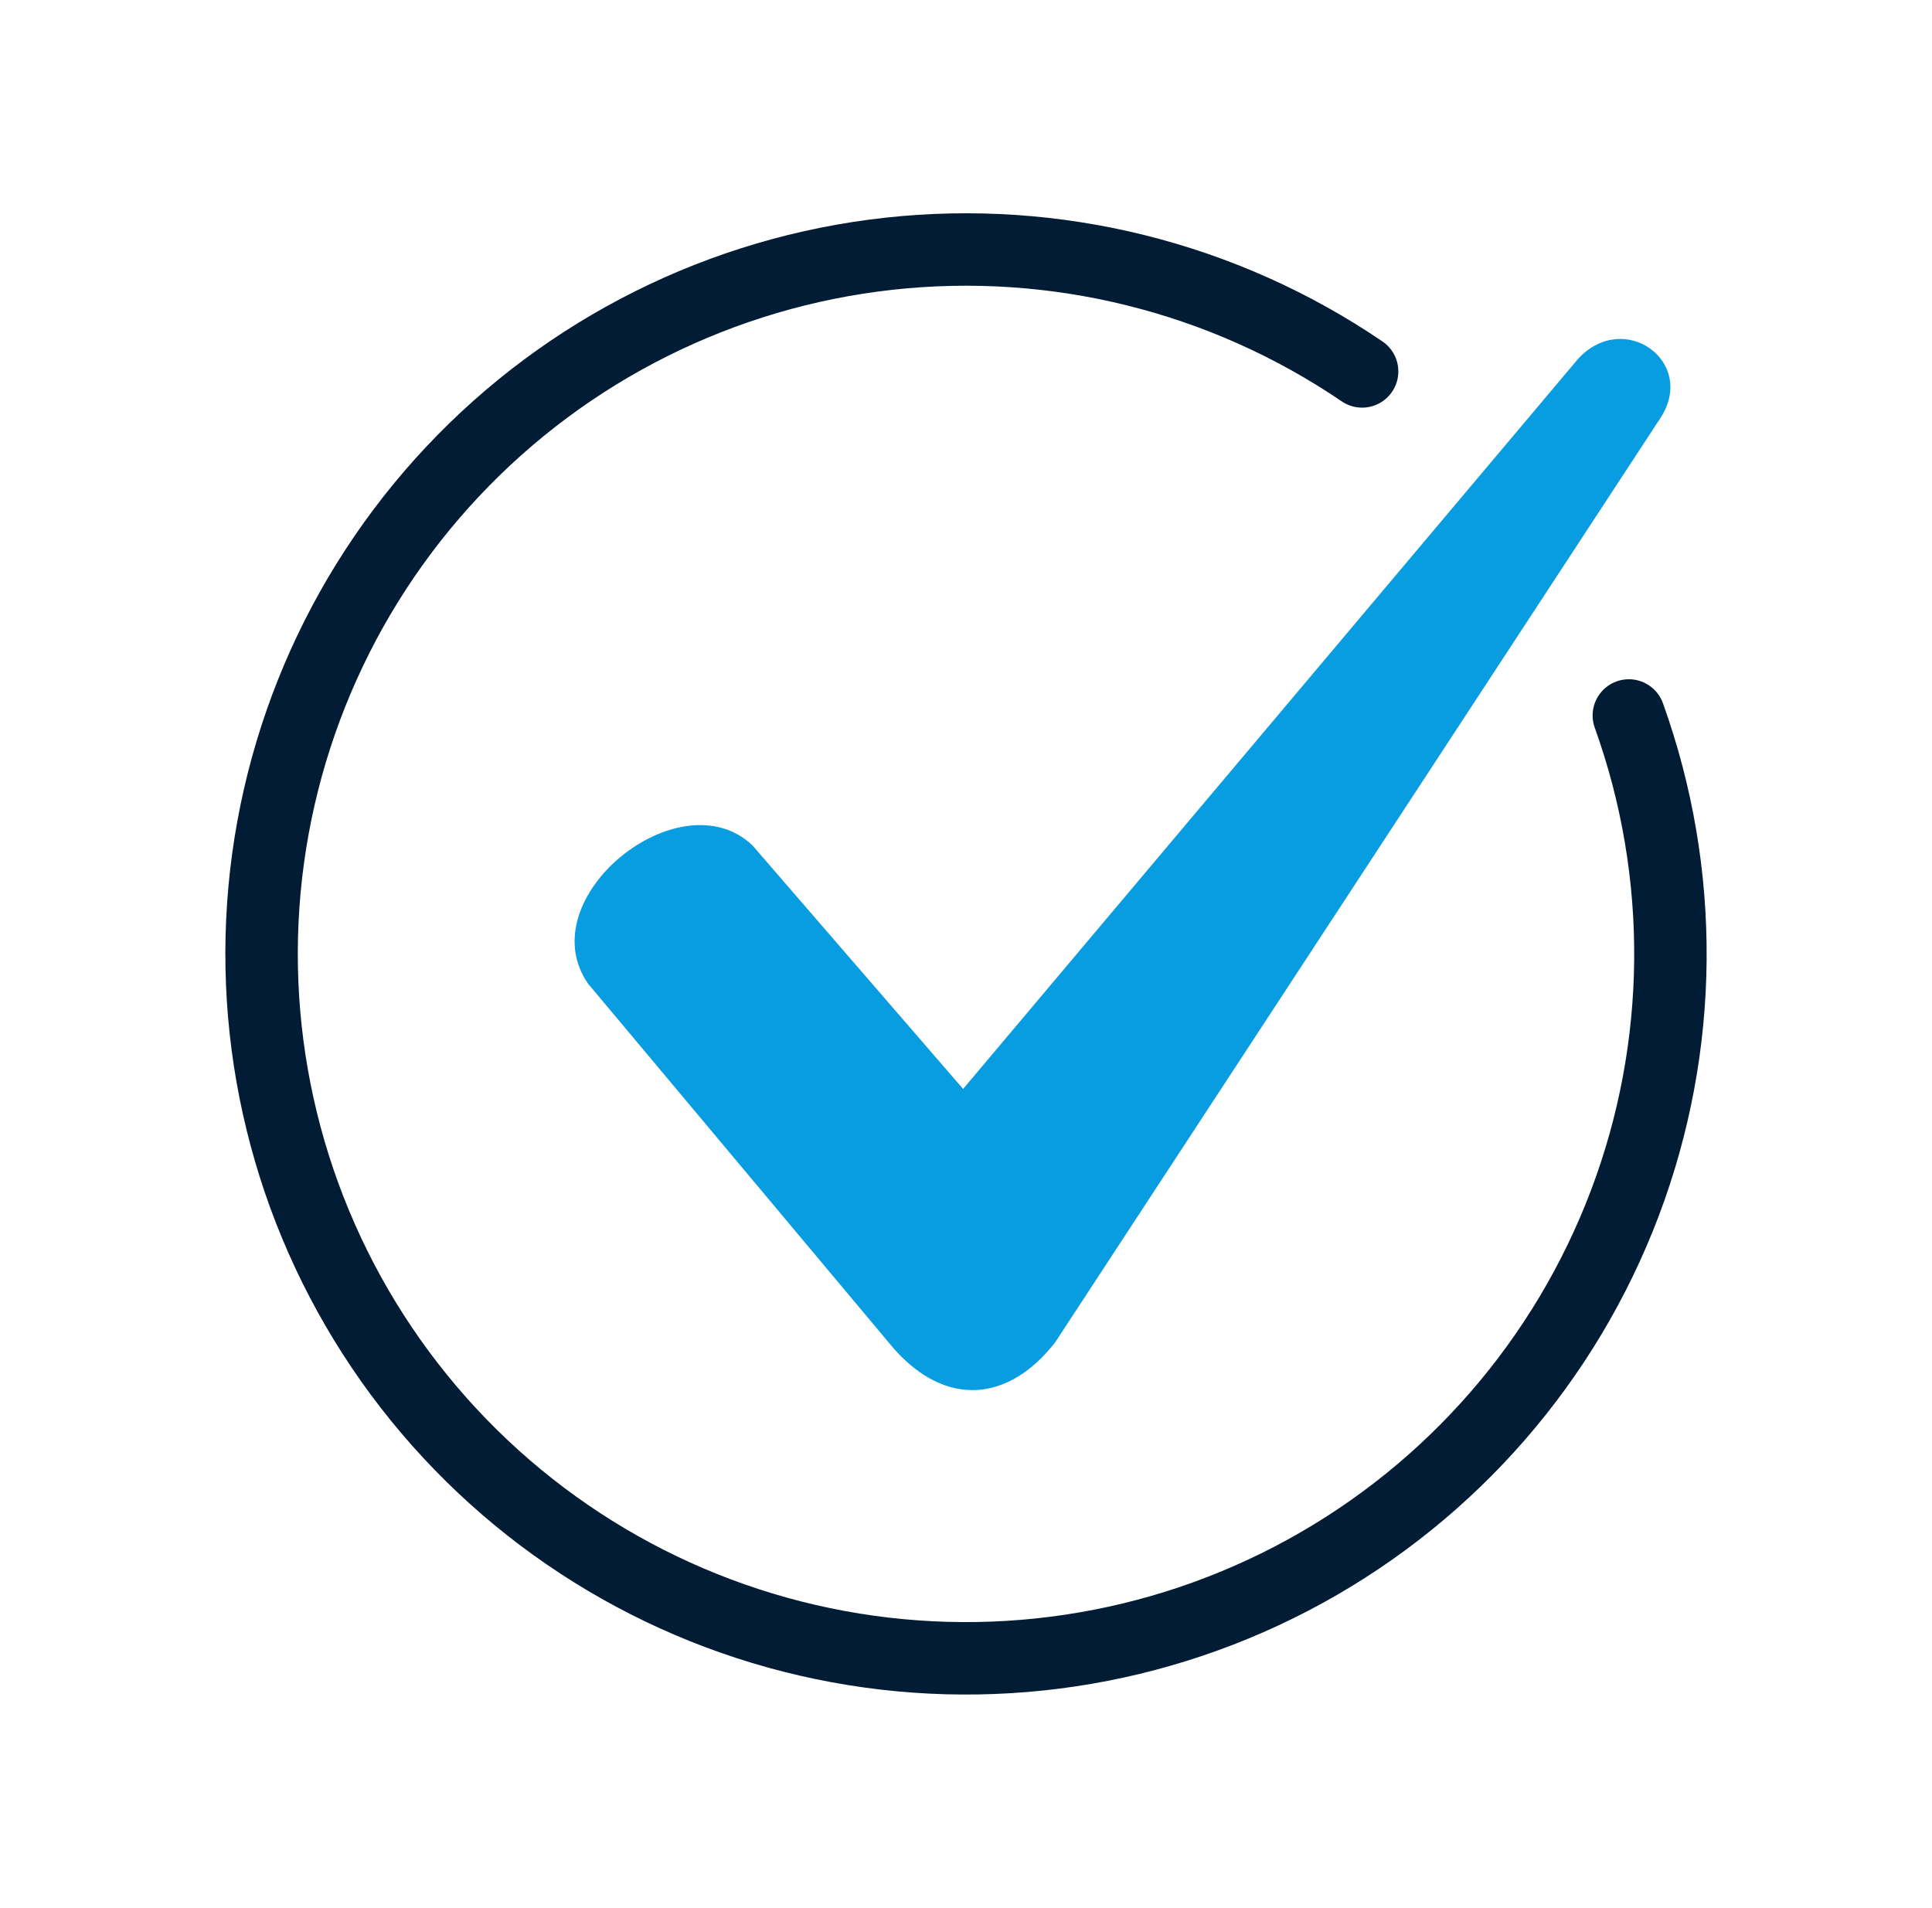
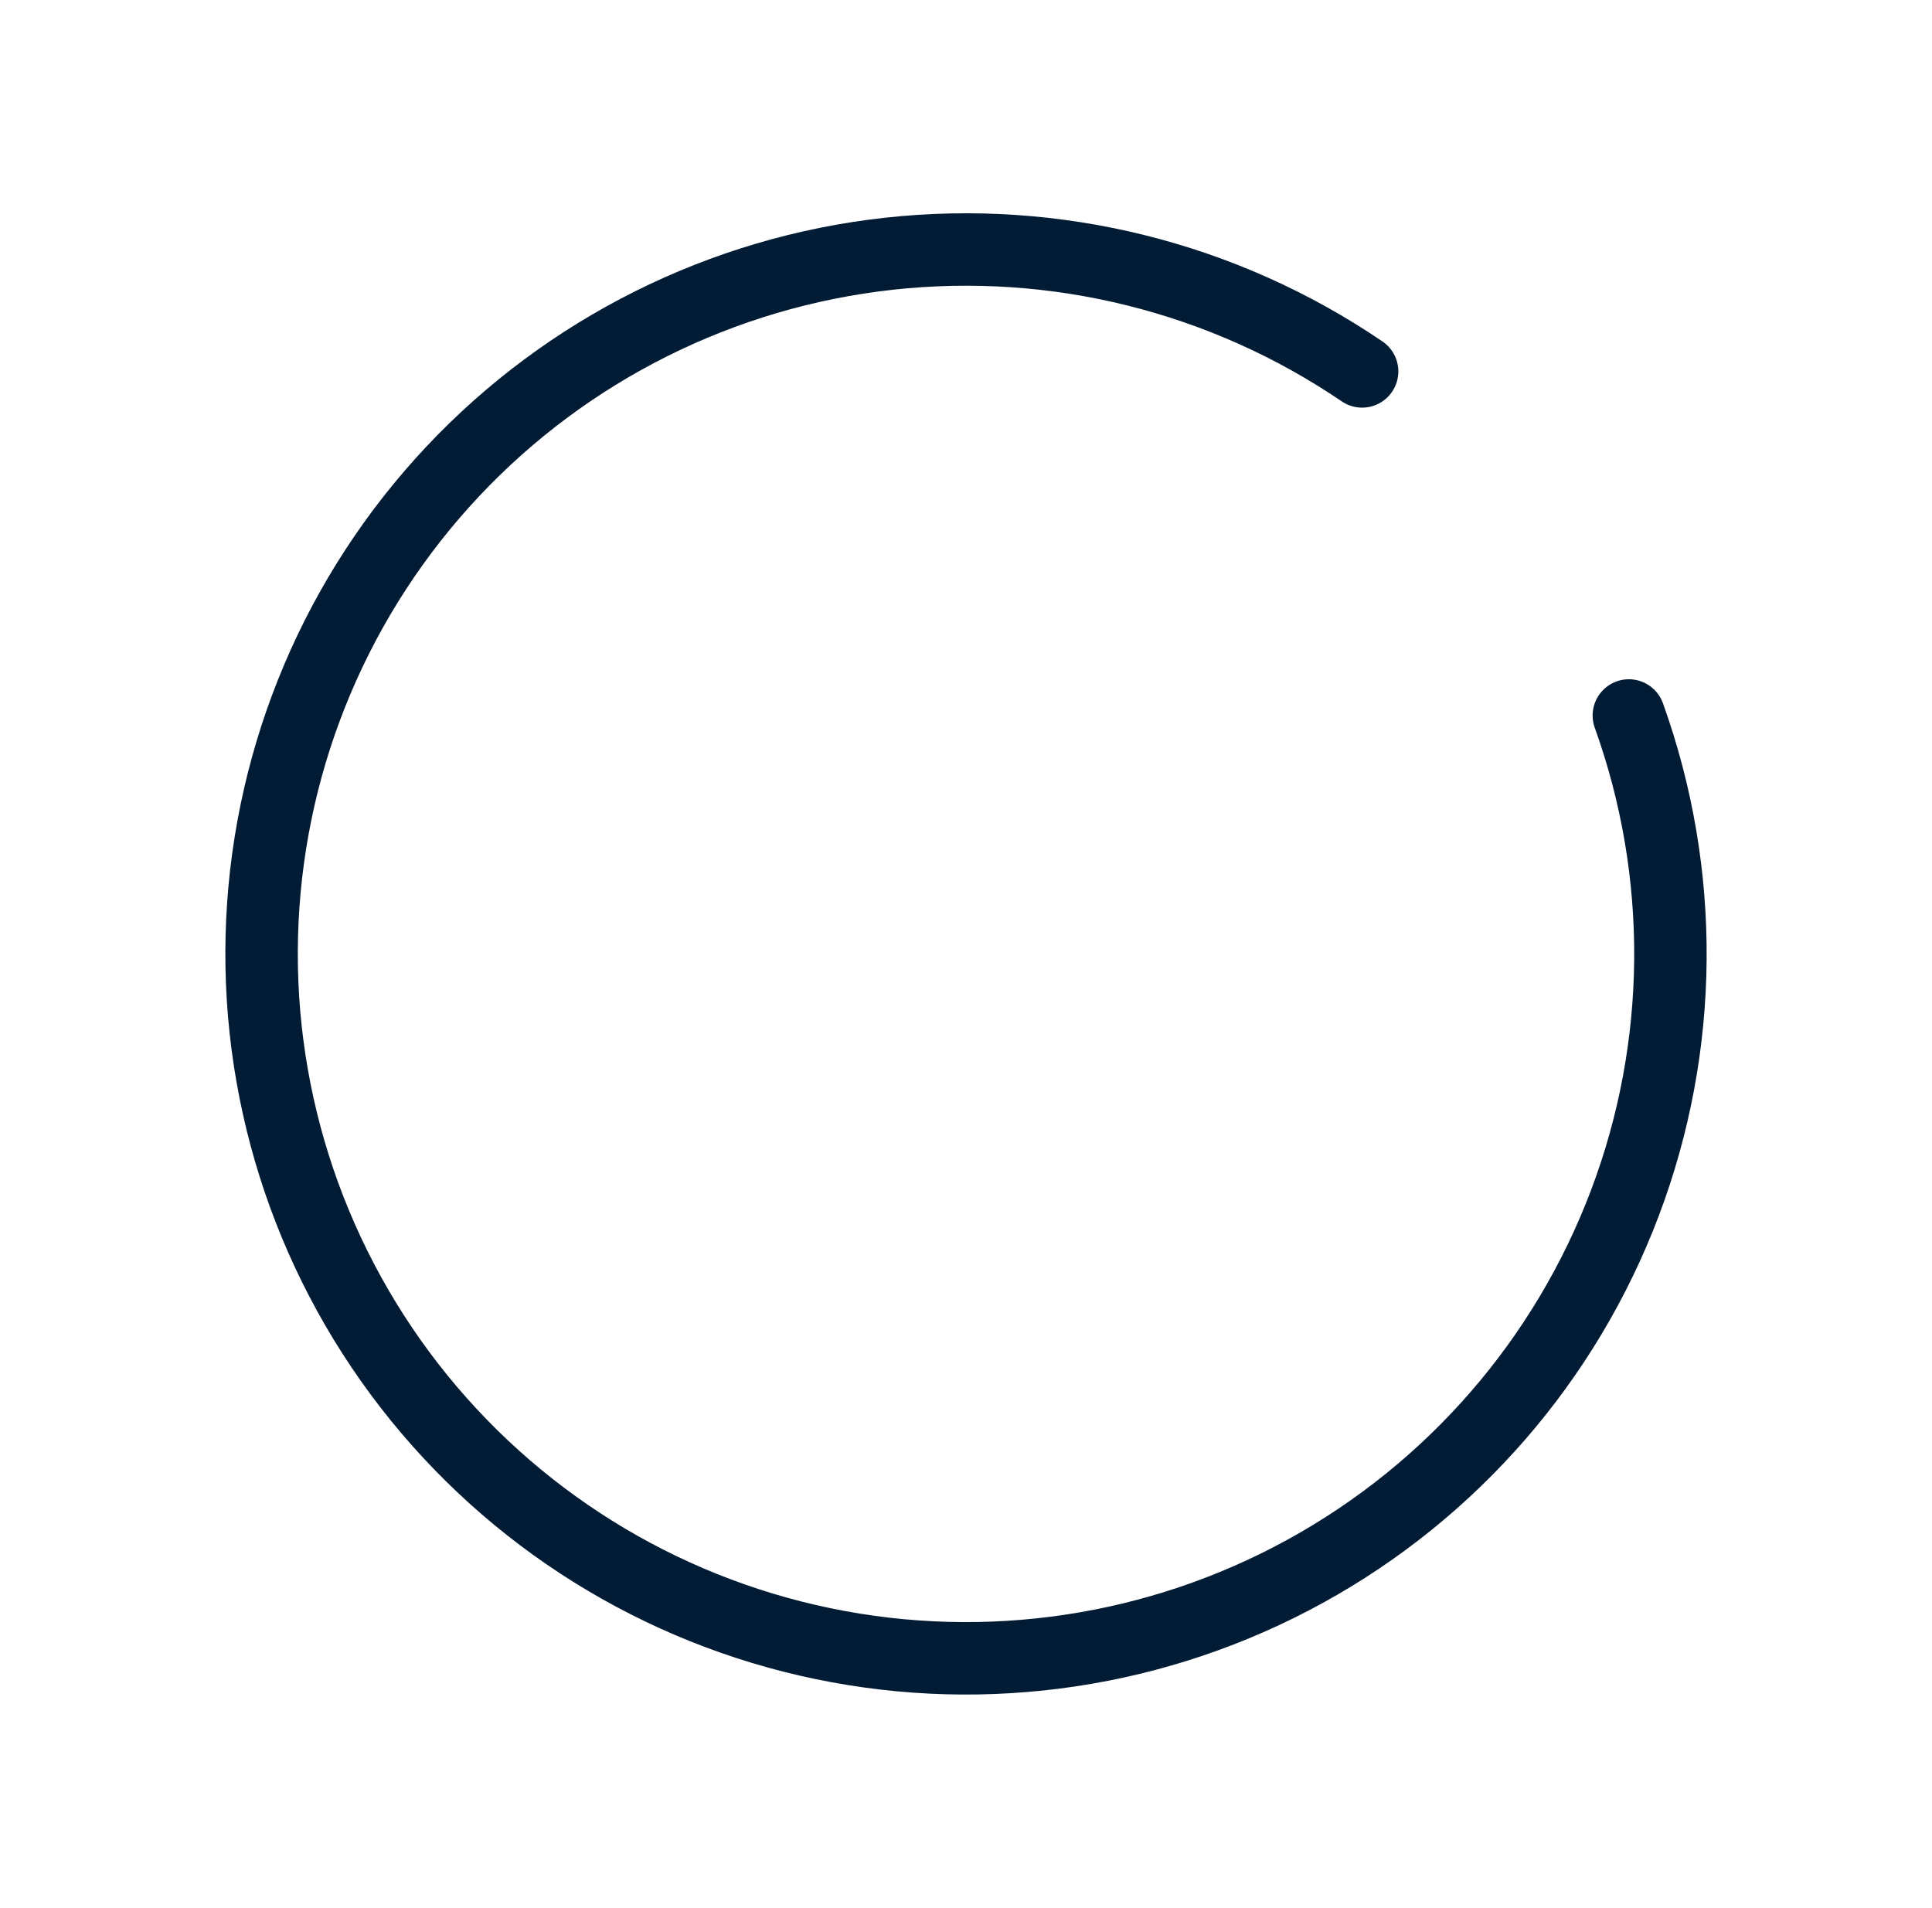
<svg xmlns="http://www.w3.org/2000/svg" width="80" height="79" viewBox="0 0 80 79" fill="none">
-   <path fill-rule="evenodd" clip-rule="evenodd" d="M31.161 35.01L39.88 45.092L65.355 14.848C67.263 12.805 70.26 14.984 68.761 17.3L43.694 55.581C41.787 58.034 39.199 58.306 37.019 55.854L24.35 40.732C21.897 37.19 28.164 32.15 31.161 35.01Z" fill="#089CE1" />
  <path d="M67.447 29.627C69.798 36.163 69.74 43.322 67.283 49.818C64.826 56.314 60.132 61.721 54.045 65.065C47.958 68.409 40.877 69.472 34.077 68.061C27.276 66.651 21.202 62.861 16.947 57.372C12.692 51.883 10.535 45.056 10.864 38.118C11.193 31.181 13.987 24.588 18.742 19.527C23.498 14.465 29.904 11.267 36.807 10.507C43.711 9.746 50.659 11.474 56.402 15.38" stroke="#031C35" stroke-width="3" stroke-linecap="round" />
</svg>